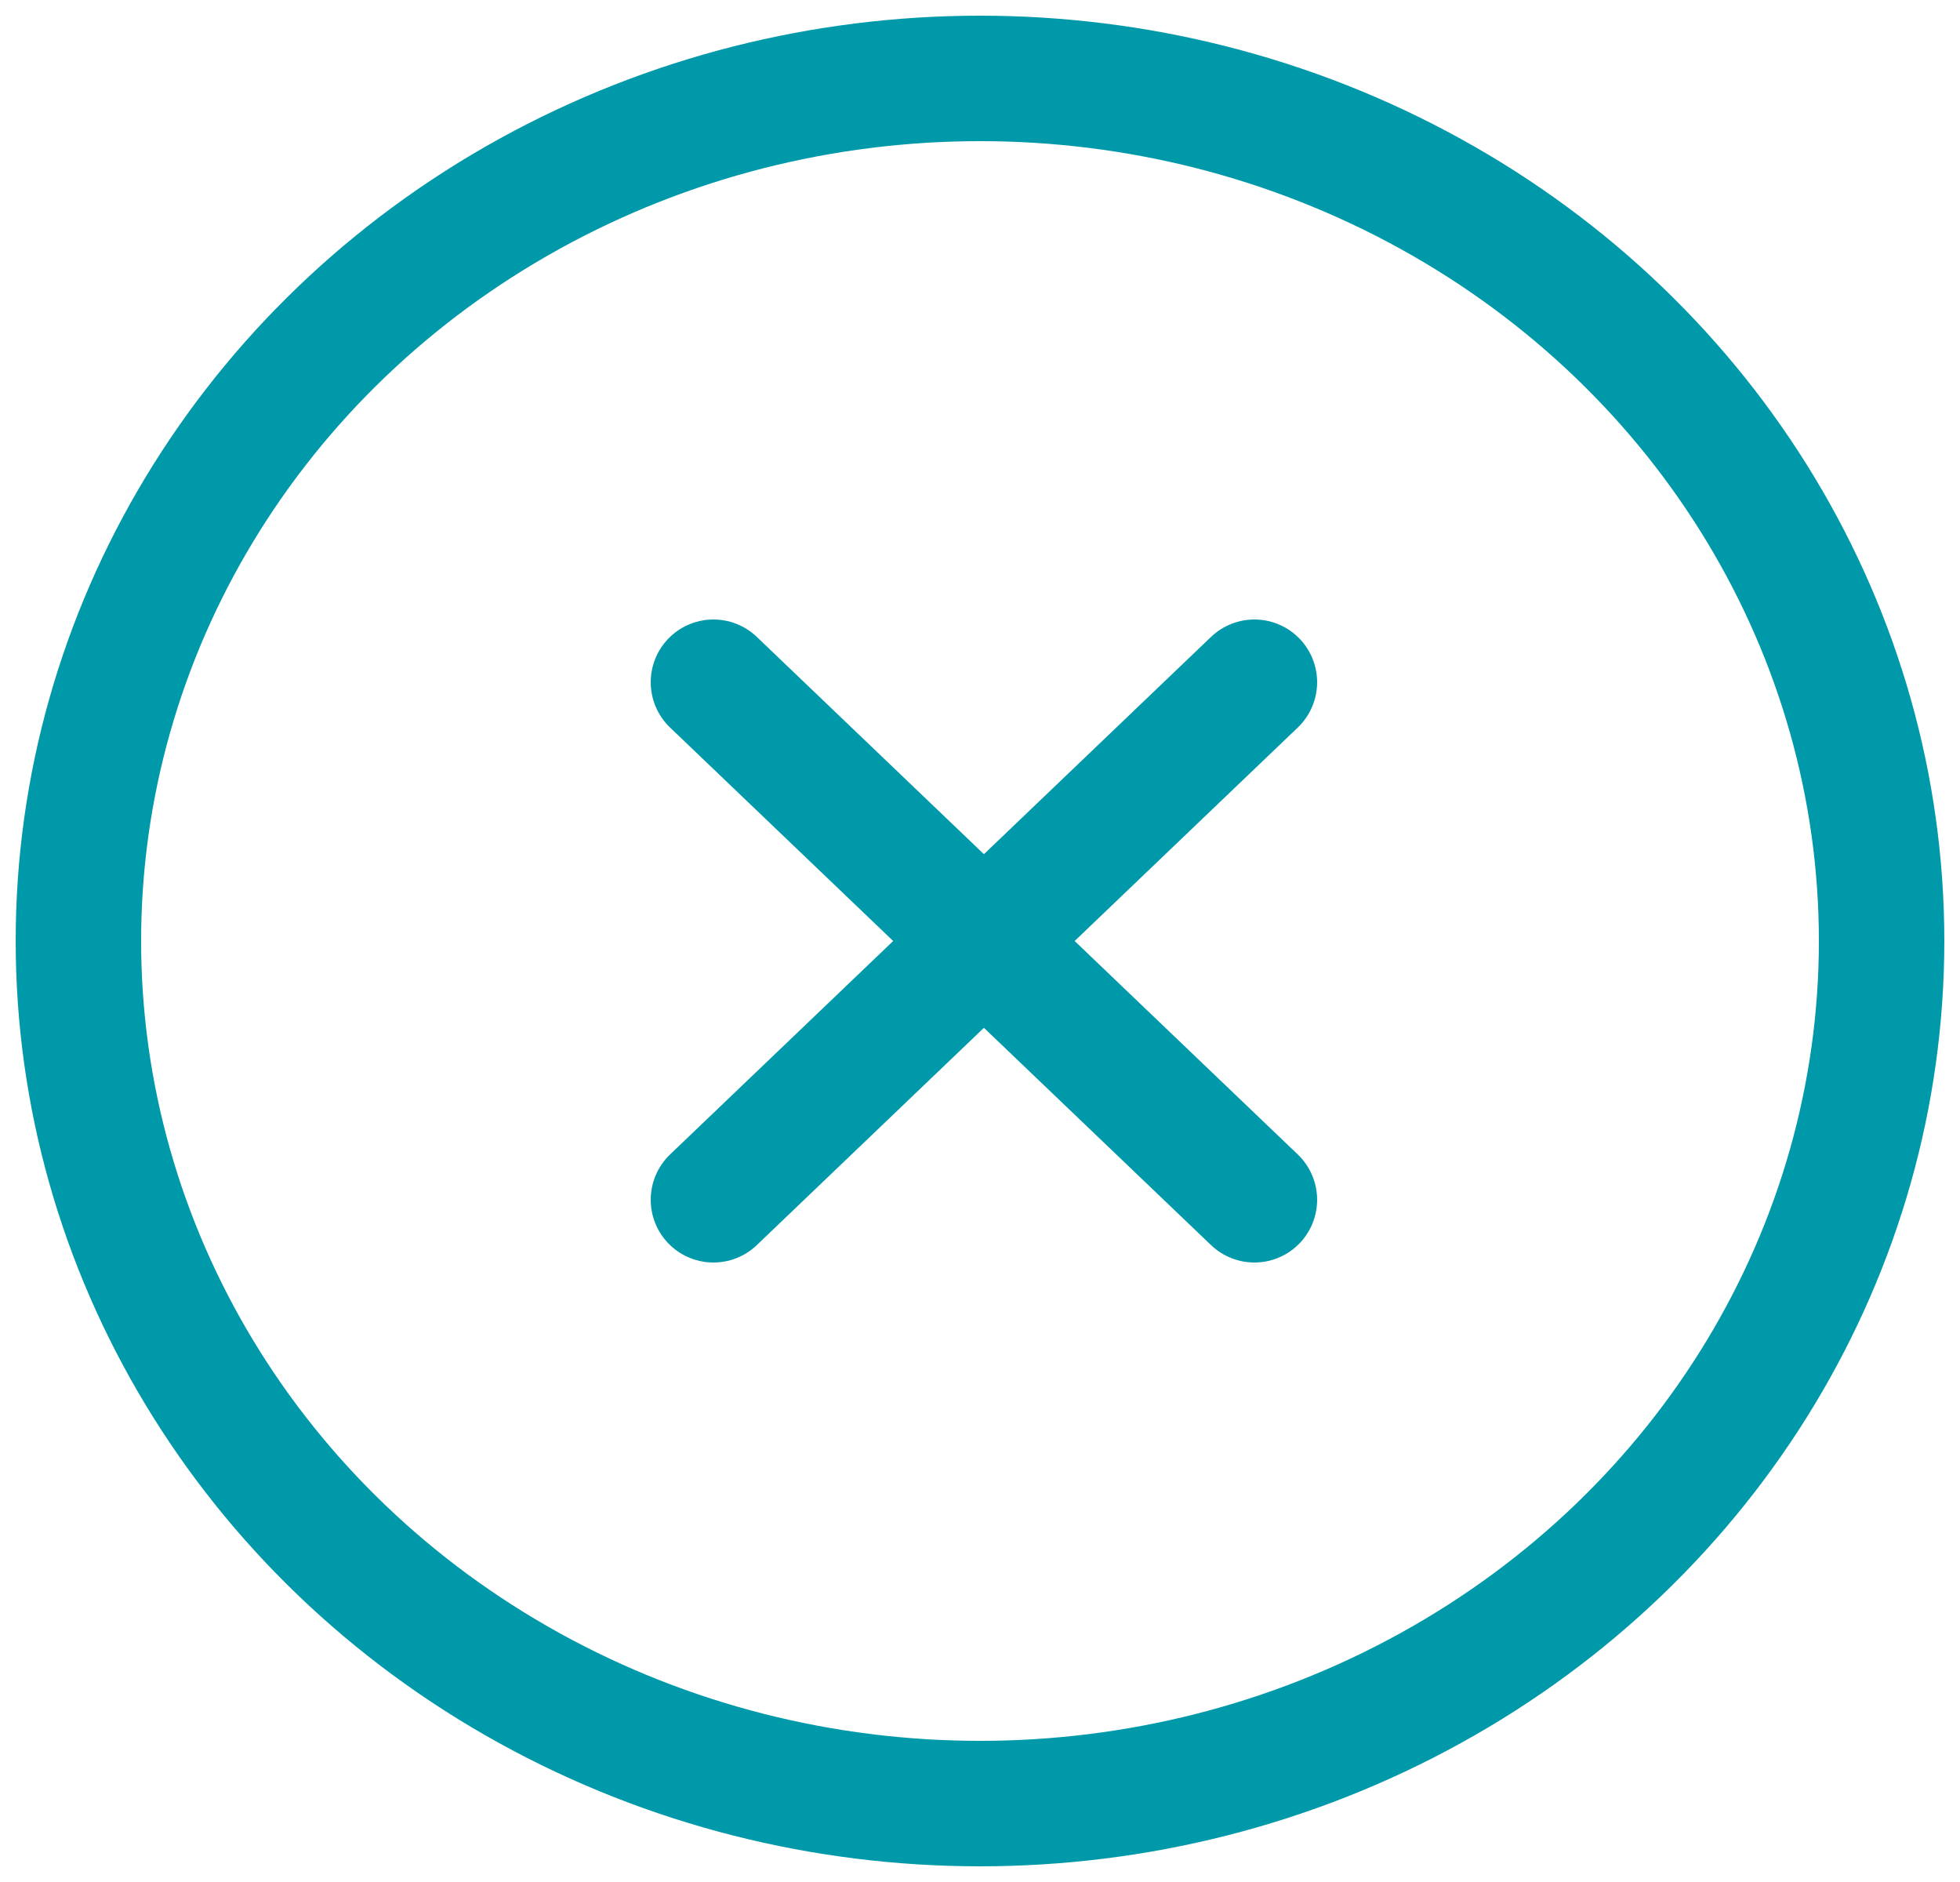
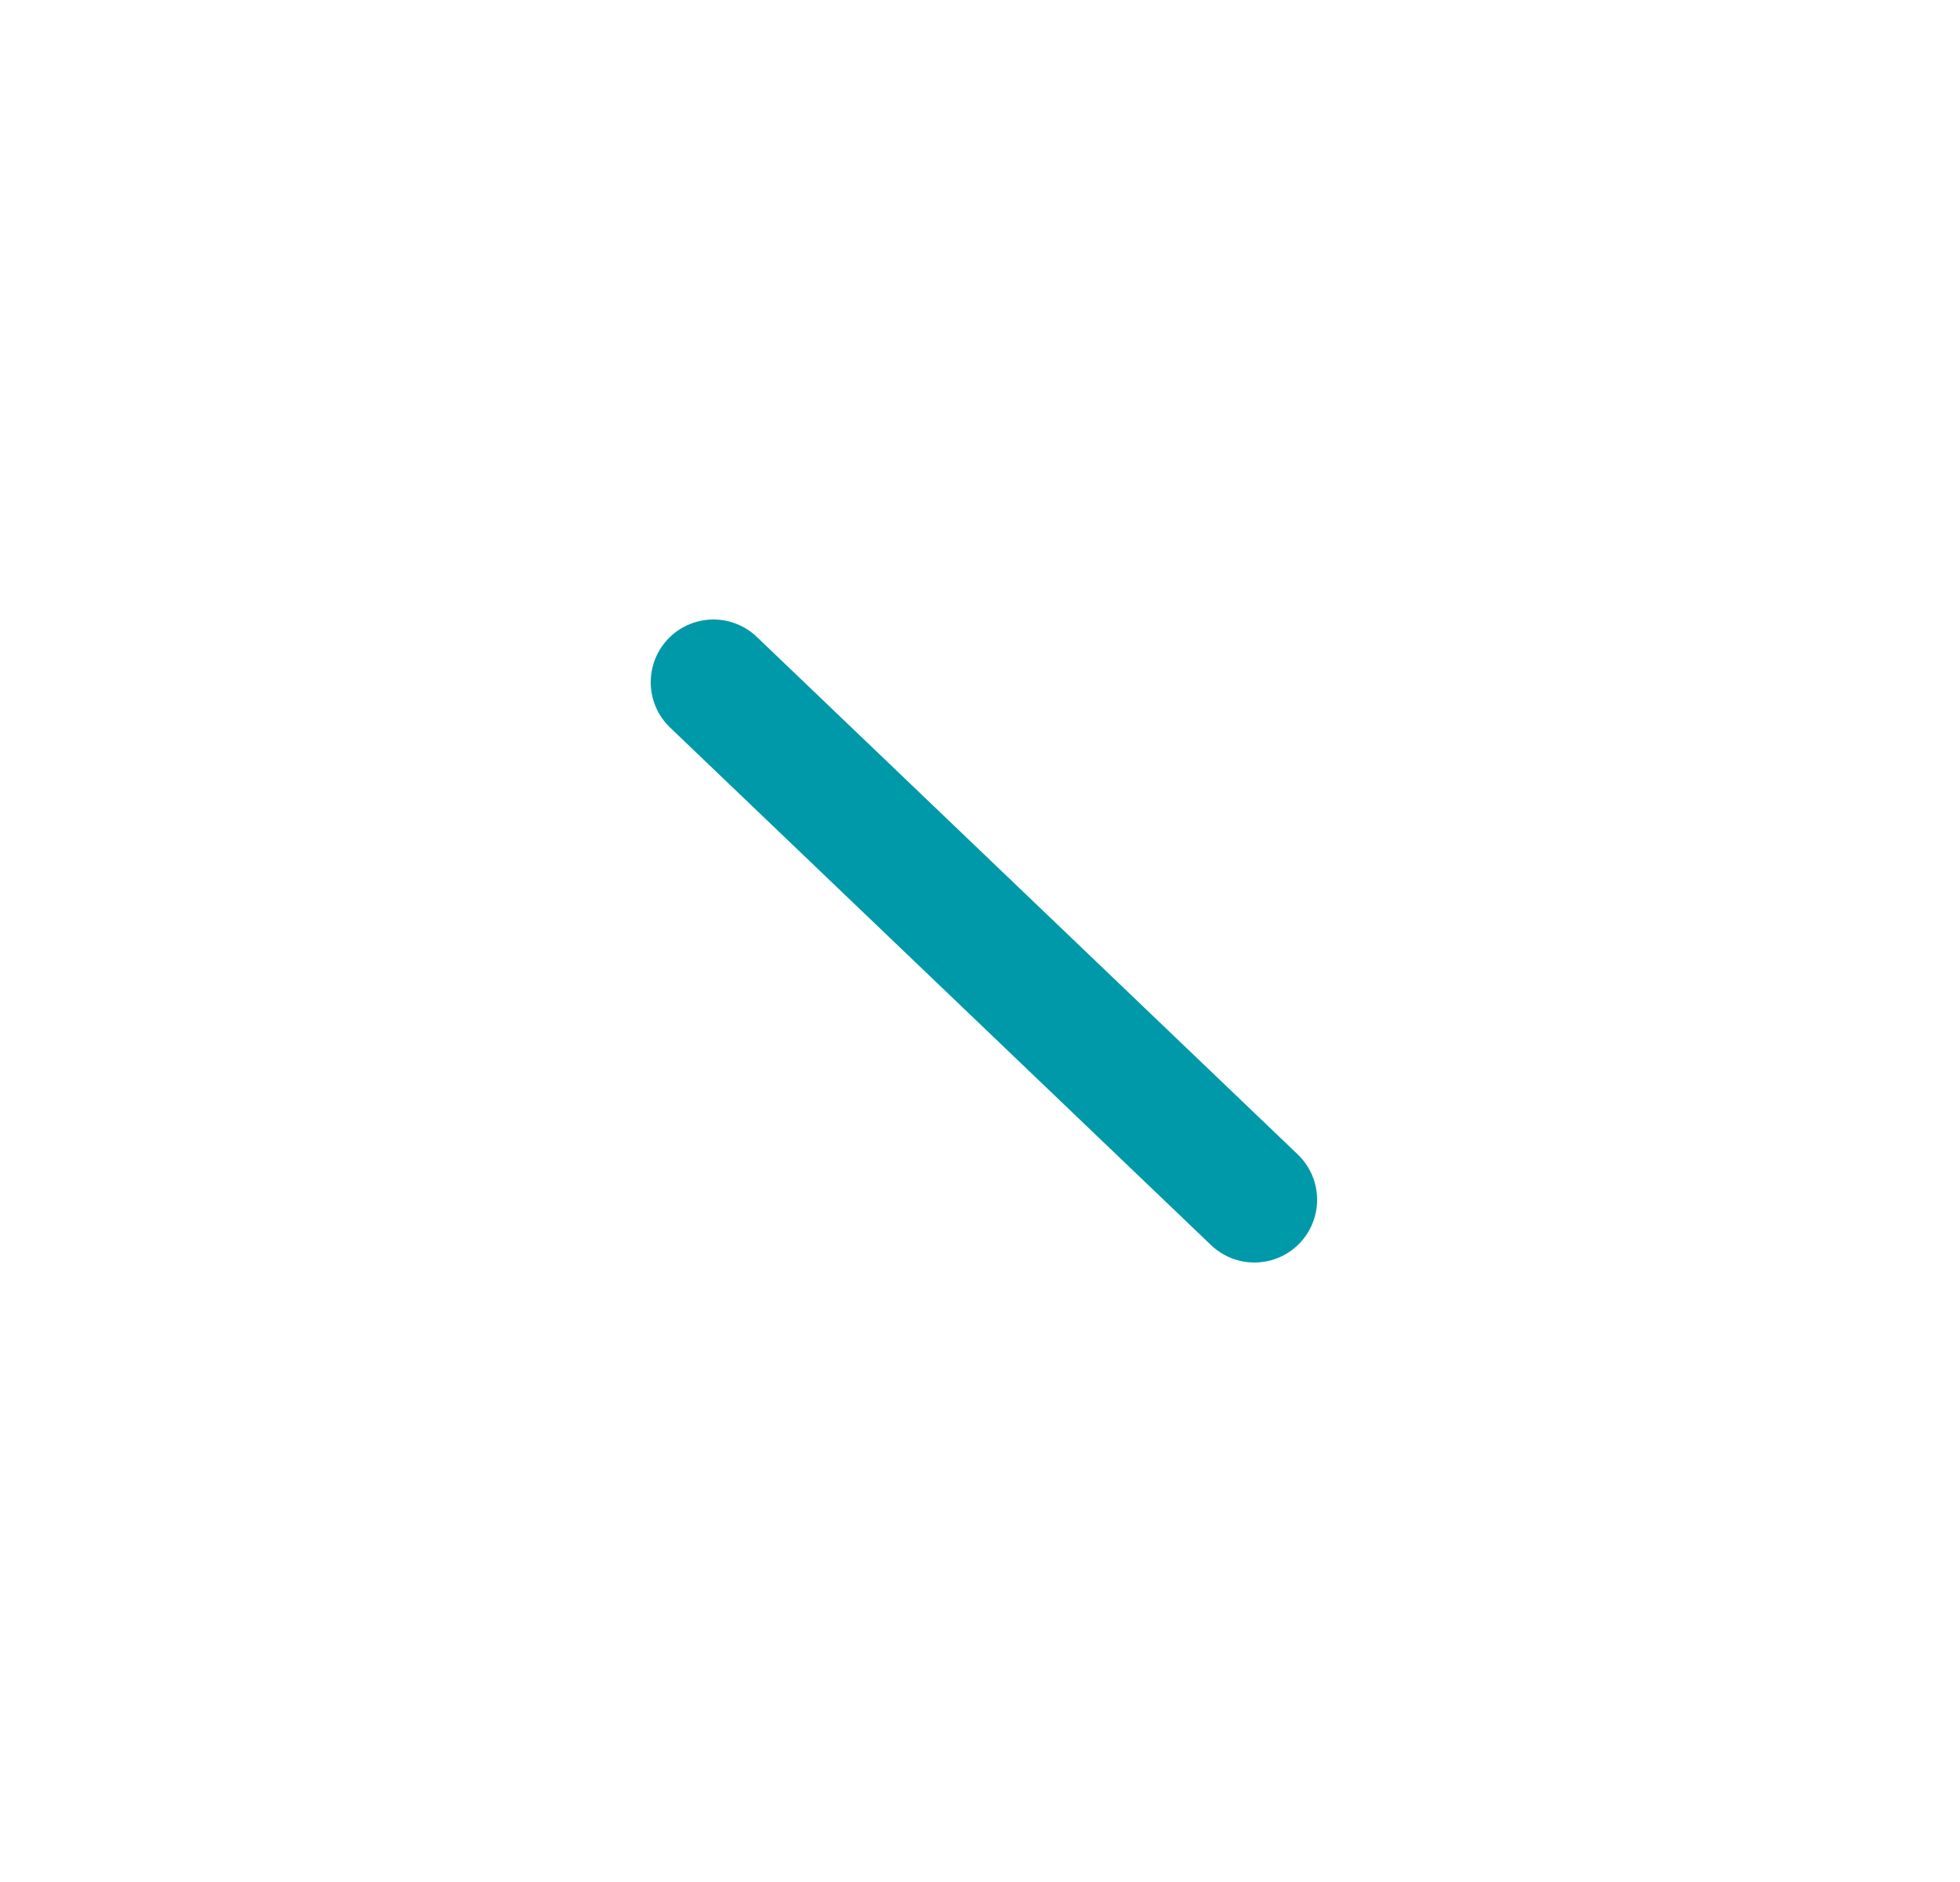
<svg xmlns="http://www.w3.org/2000/svg" version="1.1" id="Layer_1" x="0px" y="0px" viewBox="0 0 25 24" style="enable-background:new 0 0 25 24;" xml:space="preserve">
  <style>
	.st0{fill:none;stroke:#0099A9;stroke-width:1.6;stroke-linecap:round;stroke-linejoin:round;}
</style>
  <title>x-circle</title>
  <desc>Created with Sketch.</desc>
  <g id="Desktop">
    <g id="ForgotPassword-Error-821" transform="translate(-927, -200)">
      <g id="PopUp" transform="translate(470, 184)">
        <g id="x-circle" transform="translate(458, 17)">
-           <ellipse id="Oval" class="st0" cx="11.5" cy="11" rx="11.5" ry="11" />
-           <path id="Path" class="st0" d="M15,7.7l-6.9,6.6" />
          <path class="st0" d="M8.1,7.7l6.9,6.6" />
        </g>
      </g>
    </g>
  </g>
</svg>